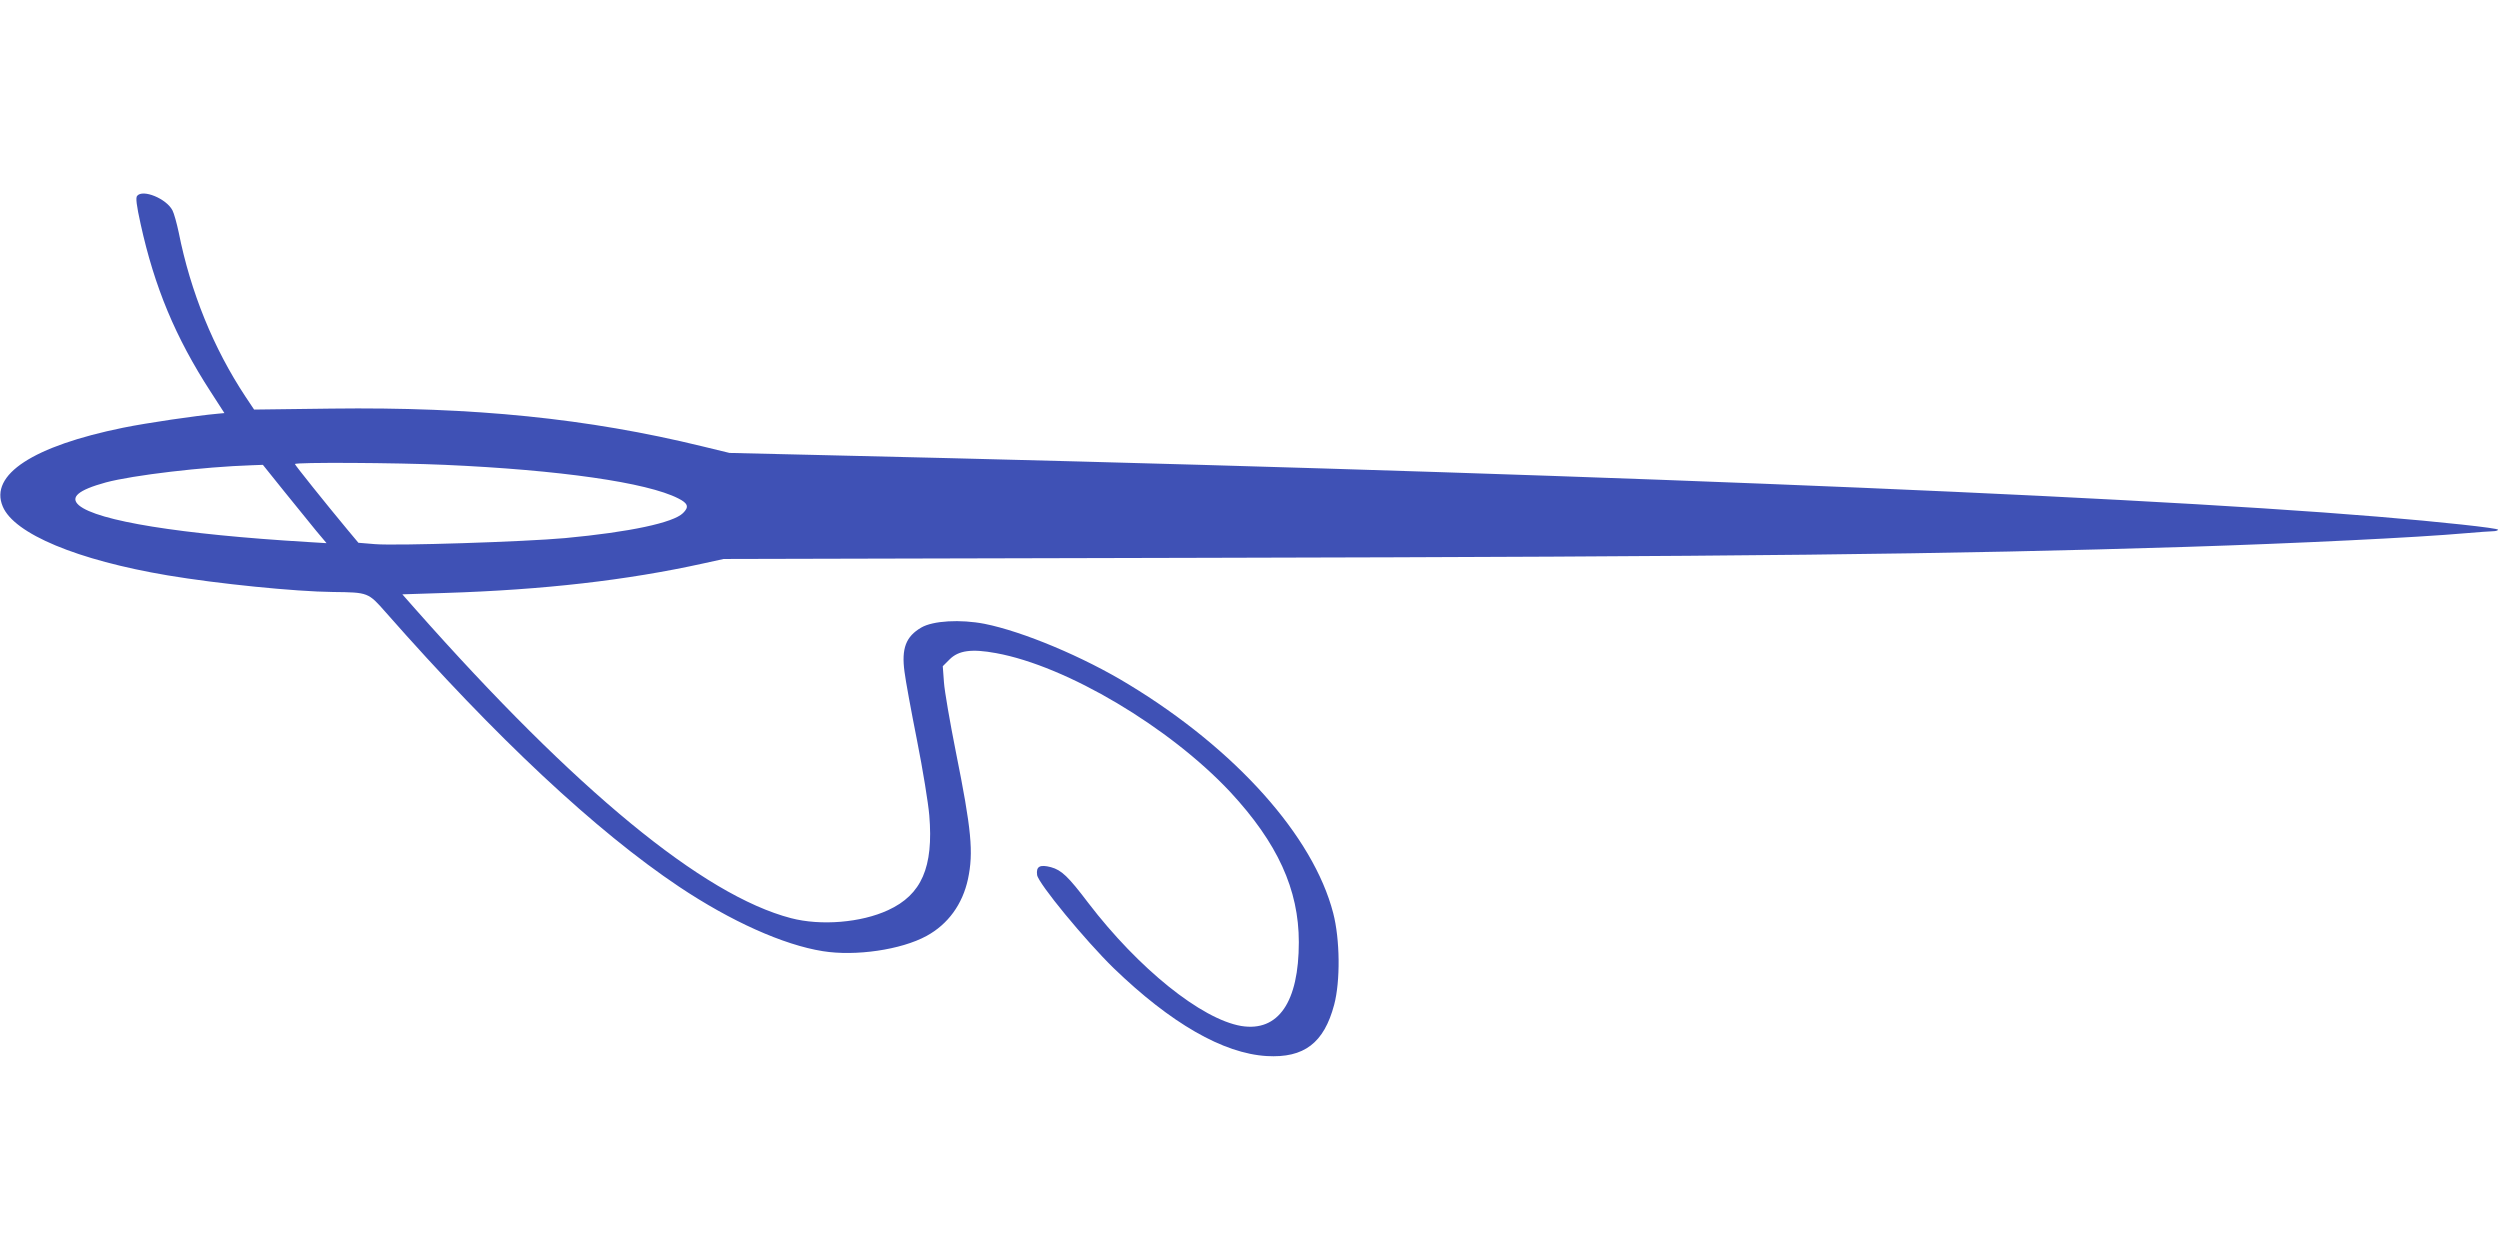
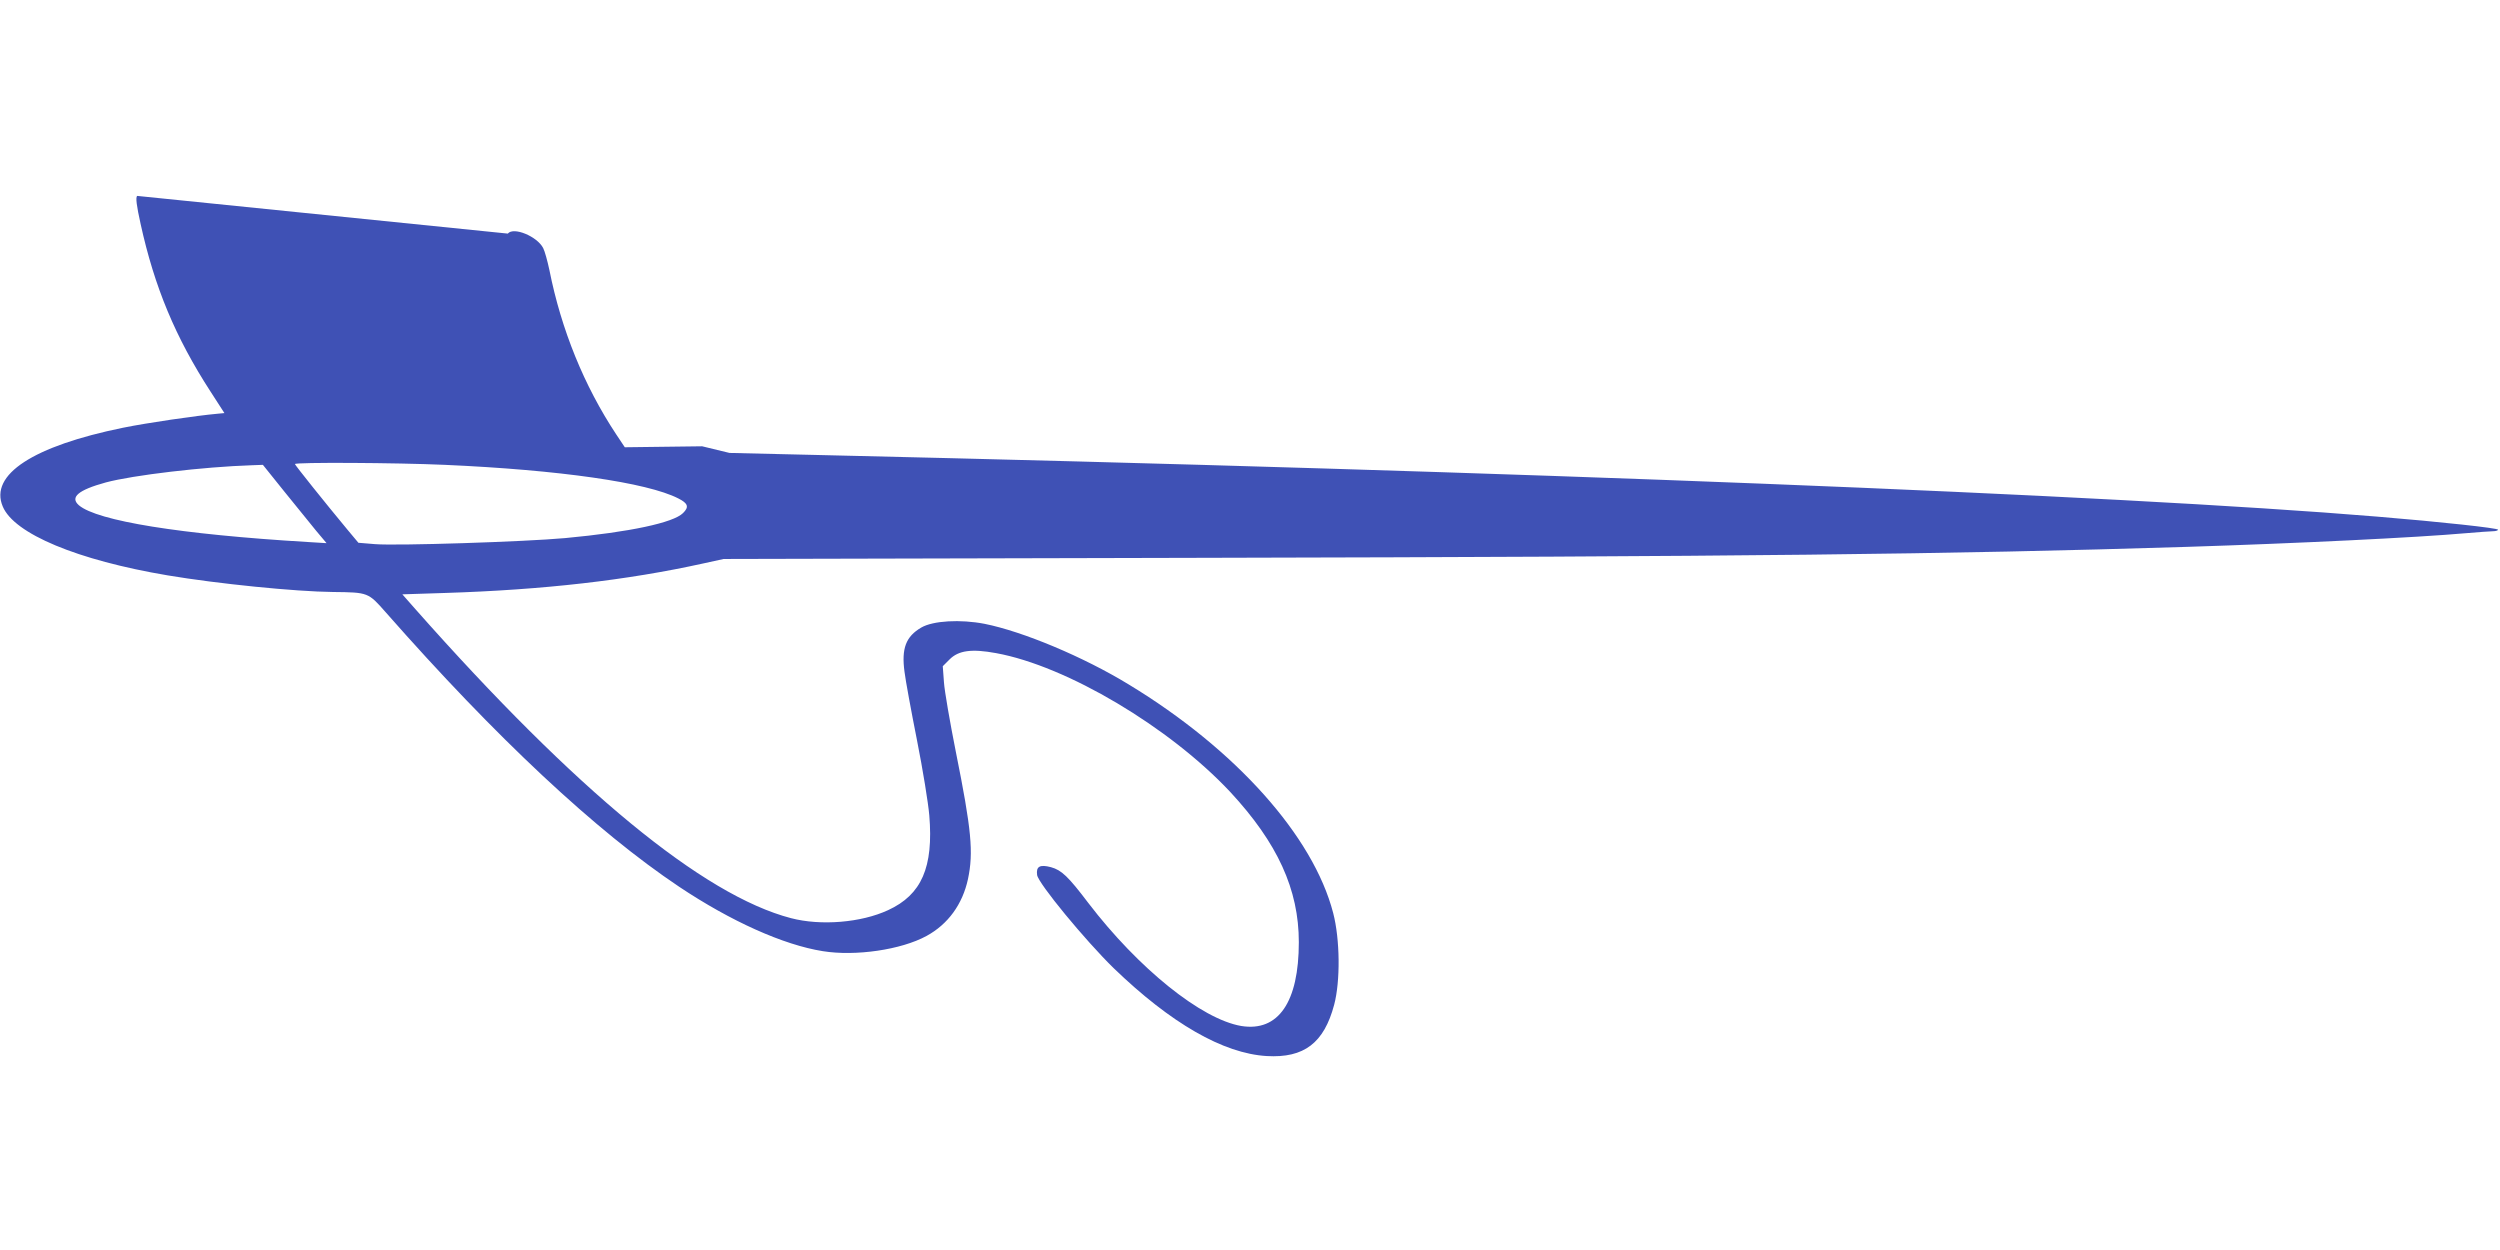
<svg xmlns="http://www.w3.org/2000/svg" version="1.0" width="1280pt" height="640pt" viewBox="0 0 1280 640" preserveAspectRatio="xMidYMid meet">
  <g transform="translate(0,640) scale(0.1,-0.1)" fill="#3f51b5" stroke="none">
-     <path d="M702 5397 c-8 -9 -3 -49 18 -144 71 -323 178 -580 358 -858 l71 -110 -32 -3 c-112 -10 -364 -47 -487 -72 -460 -94 -685 -240 -616 -403 58 -140 382 -275 845 -353 256 -43 653 -83 846 -85 181 -2 180 -2 270 -104 564 -641 1076 -1120 1502 -1405 265 -177 534 -298 736 -330 167 -27 401 7 531 78 110 60 184 162 212 291 29 137 18 253 -62 651 -30 151 -58 312 -61 357 l-6 82 35 35 c46 46 113 55 238 32 362 -66 888 -379 1199 -711 242 -261 351 -499 351 -769 0 -307 -105 -460 -295 -429 -204 35 -526 294 -783 630 -103 136 -137 168 -191 183 -57 15 -77 4 -71 -40 6 -43 245 -333 391 -476 293 -283 562 -438 785 -451 191 -11 293 67 345 263 32 121 30 334 -5 469 -102 394 -499 838 -1046 1170 -234 143 -544 272 -739 311 -124 24 -264 16 -324 -19 -79 -46 -102 -107 -86 -226 5 -42 34 -200 64 -351 30 -151 58 -324 63 -385 22 -265 -39 -406 -211 -485 -138 -64 -344 -81 -497 -41 -449 117 -1101 653 -1923 1582 l-67 76 218 7 c506 16 932 65 1322 151 l105 23 2465 6 c2748 6 3806 18 5025 56 569 18 1182 48 1430 70 61 5 122 10 138 10 15 0 27 4 27 8 0 8 -291 40 -620 67 -1348 112 -4377 232 -7965 315 l-470 11 -140 34 c-586 143 -1169 202 -1898 193 l-396 -5 -44 66 c-164 248 -281 535 -342 841 -10 47 -24 98 -32 113 -31 60 -152 110 -181 74z m1575 -1377 c586 -26 1036 -90 1196 -172 50 -25 56 -44 24 -75 -49 -49 -271 -97 -603 -128 -208 -19 -865 -40 -974 -31 l-85 7 -56 67 c-113 136 -269 331 -269 336 0 10 521 7 767 -4z m-821 -137 c61 -76 134 -166 163 -201 l53 -63 -98 6 c-651 39 -1076 108 -1170 188 -47 41 -4 78 138 117 138 37 500 80 749 88 l55 2 110 -137z" />
+     <path d="M702 5397 c-8 -9 -3 -49 18 -144 71 -323 178 -580 358 -858 l71 -110 -32 -3 c-112 -10 -364 -47 -487 -72 -460 -94 -685 -240 -616 -403 58 -140 382 -275 845 -353 256 -43 653 -83 846 -85 181 -2 180 -2 270 -104 564 -641 1076 -1120 1502 -1405 265 -177 534 -298 736 -330 167 -27 401 7 531 78 110 60 184 162 212 291 29 137 18 253 -62 651 -30 151 -58 312 -61 357 l-6 82 35 35 c46 46 113 55 238 32 362 -66 888 -379 1199 -711 242 -261 351 -499 351 -769 0 -307 -105 -460 -295 -429 -204 35 -526 294 -783 630 -103 136 -137 168 -191 183 -57 15 -77 4 -71 -40 6 -43 245 -333 391 -476 293 -283 562 -438 785 -451 191 -11 293 67 345 263 32 121 30 334 -5 469 -102 394 -499 838 -1046 1170 -234 143 -544 272 -739 311 -124 24 -264 16 -324 -19 -79 -46 -102 -107 -86 -226 5 -42 34 -200 64 -351 30 -151 58 -324 63 -385 22 -265 -39 -406 -211 -485 -138 -64 -344 -81 -497 -41 -449 117 -1101 653 -1923 1582 l-67 76 218 7 c506 16 932 65 1322 151 l105 23 2465 6 c2748 6 3806 18 5025 56 569 18 1182 48 1430 70 61 5 122 10 138 10 15 0 27 4 27 8 0 8 -291 40 -620 67 -1348 112 -4377 232 -7965 315 l-470 11 -140 34 l-396 -5 -44 66 c-164 248 -281 535 -342 841 -10 47 -24 98 -32 113 -31 60 -152 110 -181 74z m1575 -1377 c586 -26 1036 -90 1196 -172 50 -25 56 -44 24 -75 -49 -49 -271 -97 -603 -128 -208 -19 -865 -40 -974 -31 l-85 7 -56 67 c-113 136 -269 331 -269 336 0 10 521 7 767 -4z m-821 -137 c61 -76 134 -166 163 -201 l53 -63 -98 6 c-651 39 -1076 108 -1170 188 -47 41 -4 78 138 117 138 37 500 80 749 88 l55 2 110 -137z" />
  </g>
</svg>